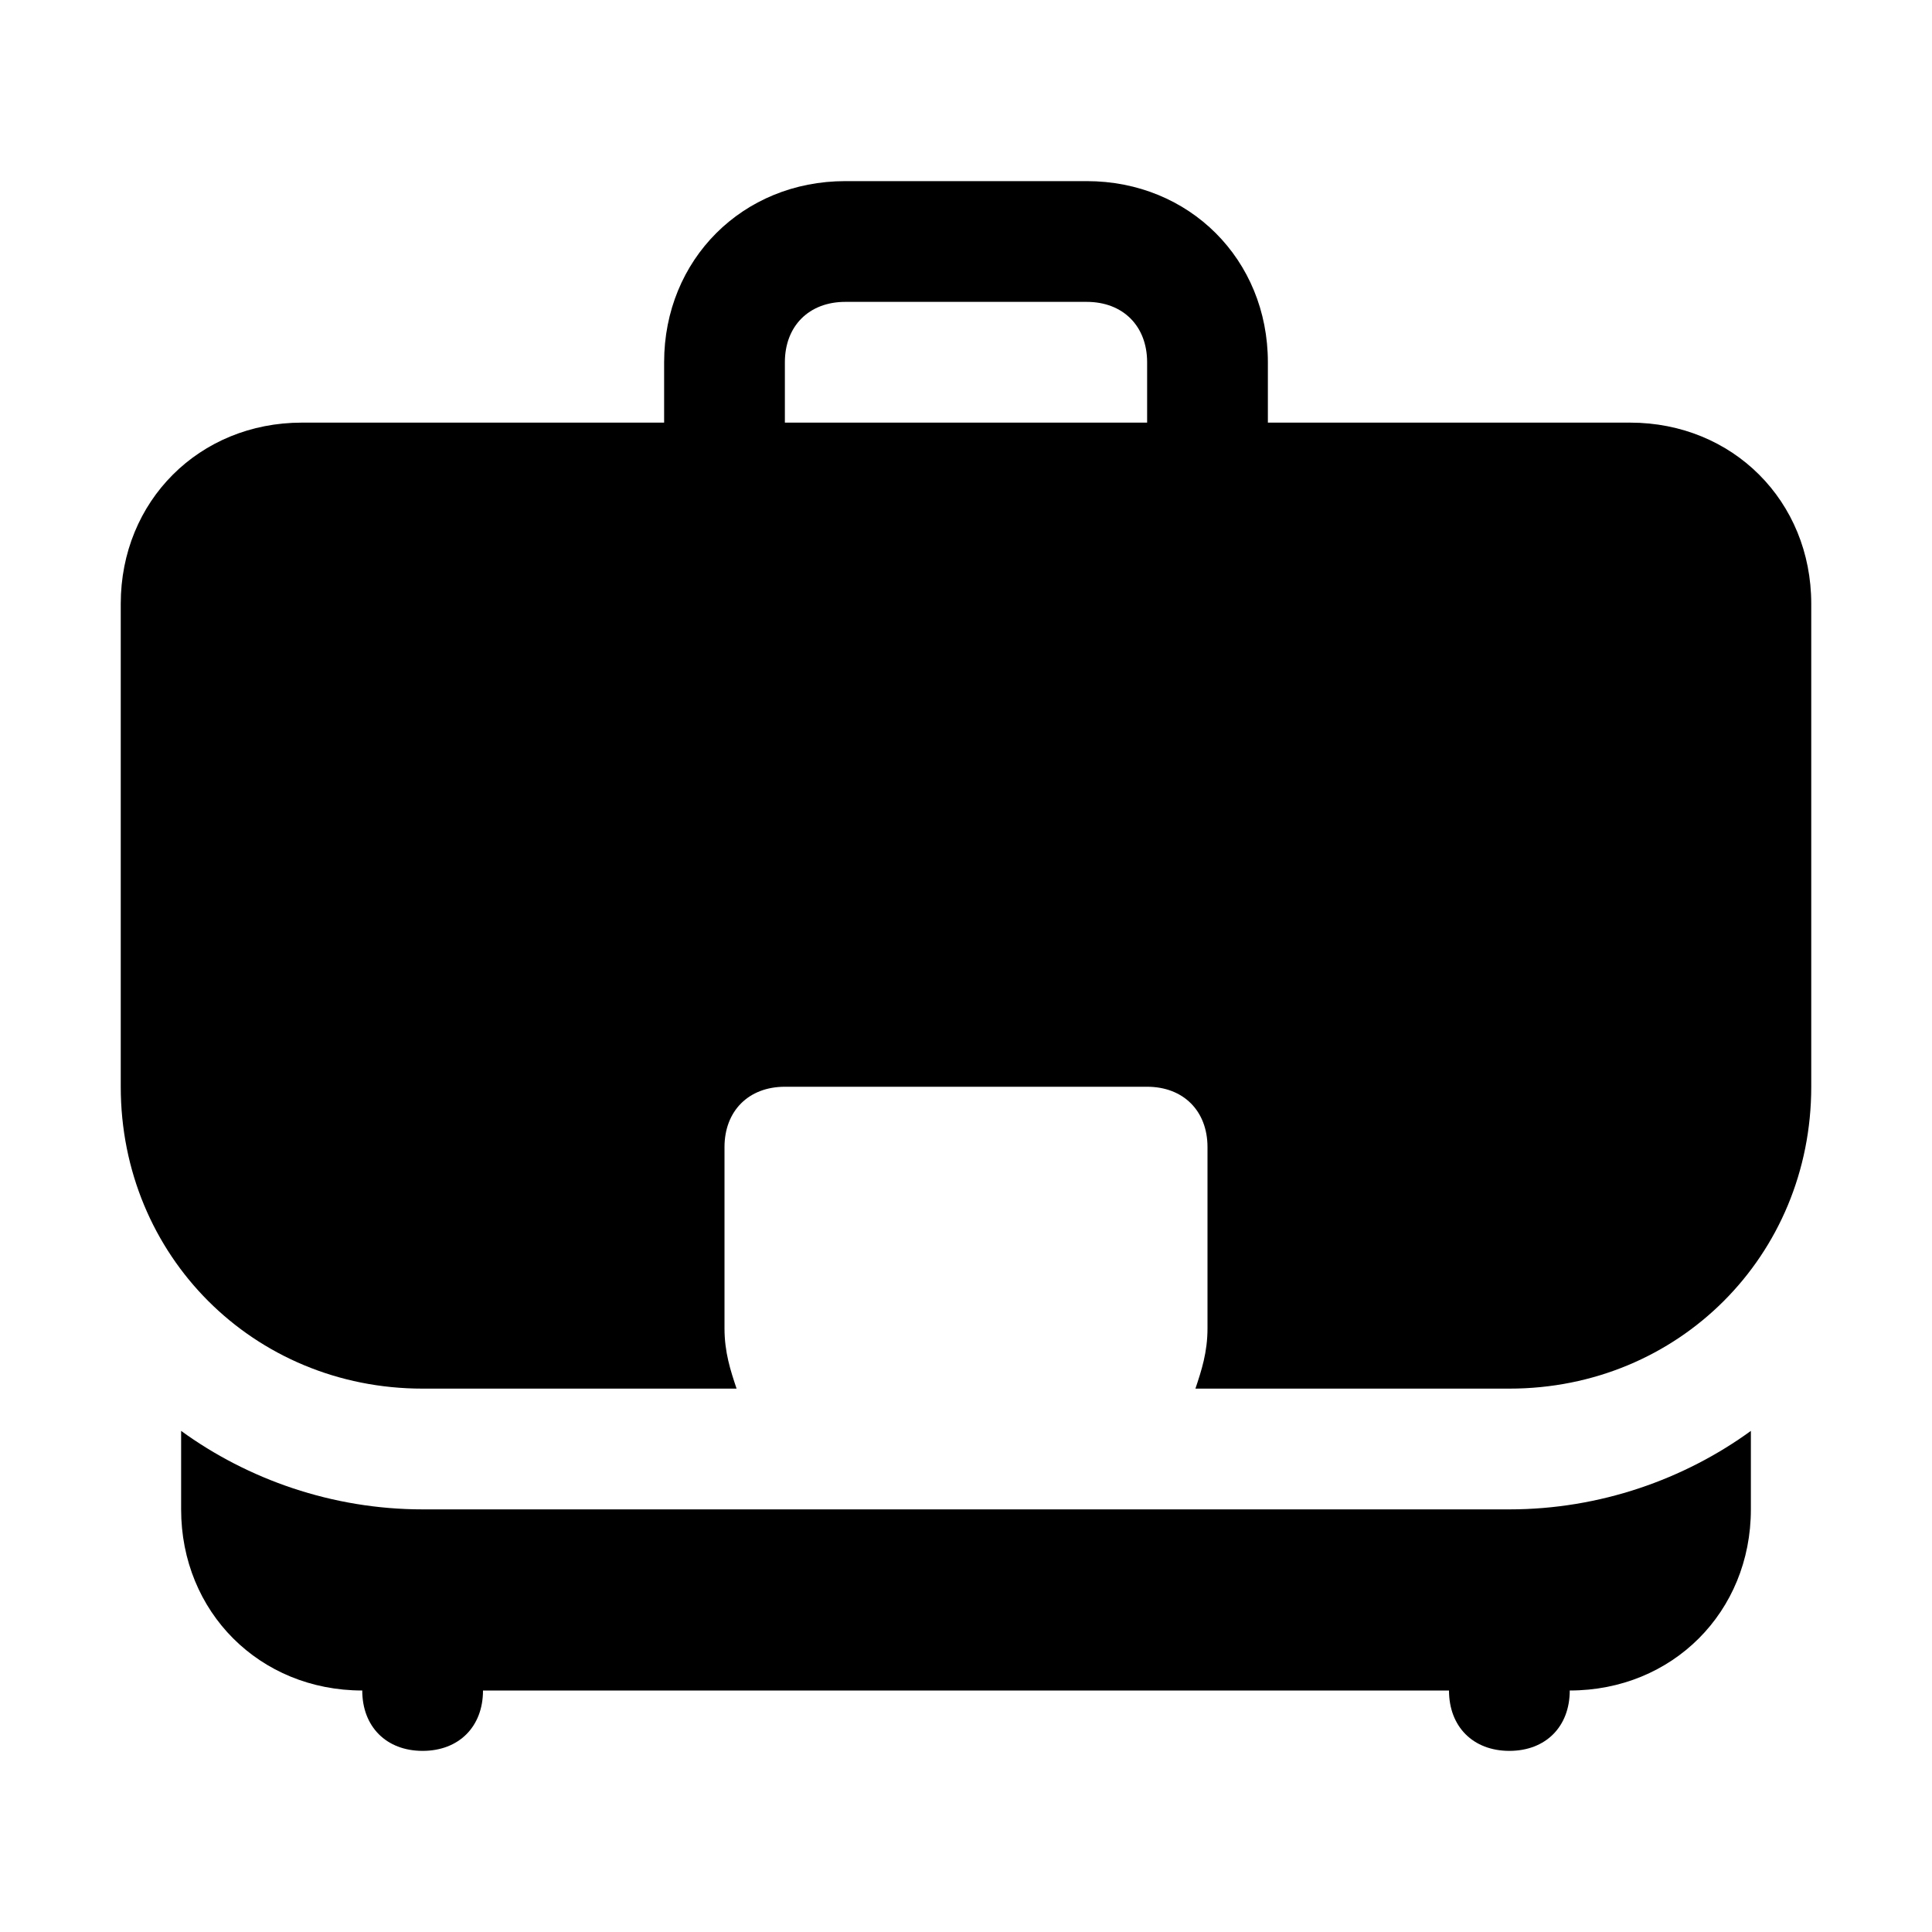
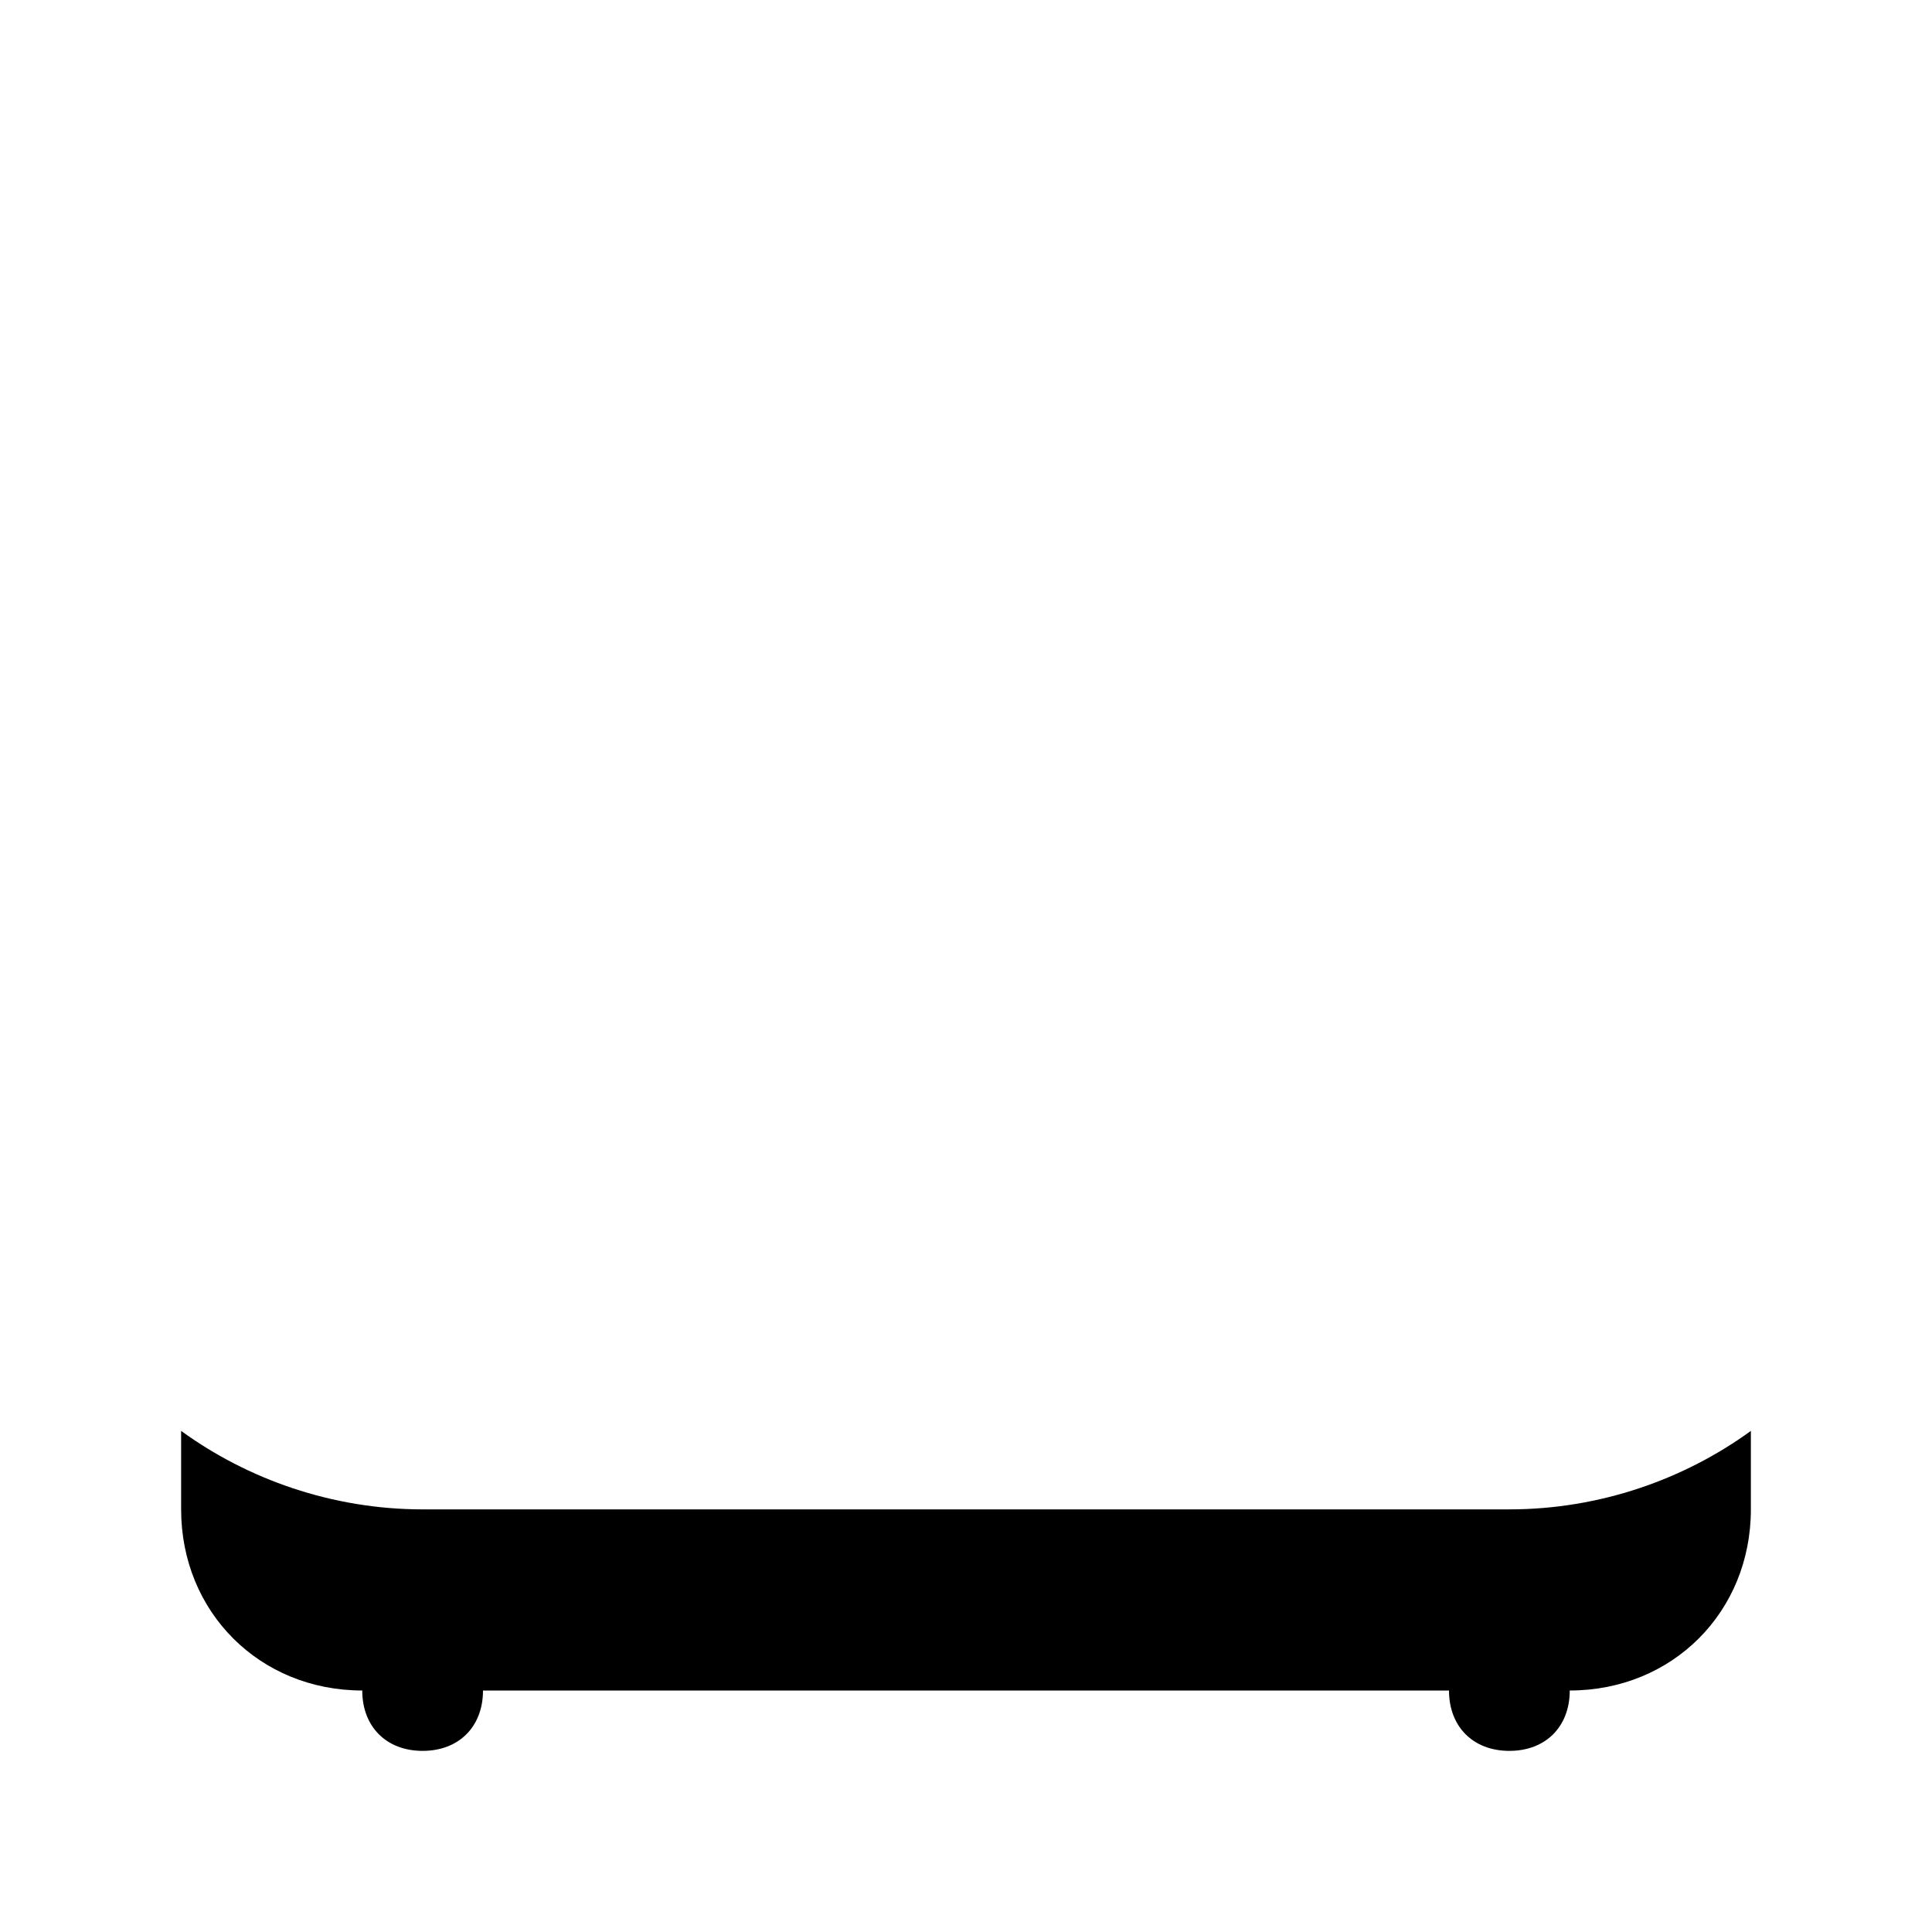
<svg xmlns="http://www.w3.org/2000/svg" version="1.1" id="Icons" viewBox="0 0 32 32" xml:space="preserve">
  <style type="text/css">
	.st0{fill:none;stroke:#000000;stroke-width:2;stroke-linecap:round;stroke-linejoin:round;stroke-miterlimit:10;}
</style>
  <g>
    <path d="M7,25c-1.5,0-2.9-0.5-4-1.3V25c0,1.7,1.3,3,3,3c0,0.6,0.4,1,1,1s1-0.4,1-1h16c0,0.6,0.4,1,1,1s1-0.4,1-1c1.7,0,3-1.3,3-3   v-1.3c-1.1,0.8-2.5,1.3-4,1.3H7z" />
-     <path d="M27,7h-6V6c0-1.7-1.3-3-3-3h-4c-1.7,0-3,1.3-3,3v1H5c-1.7,0-3,1.3-3,3v8c0,2.8,2.2,5,5,5h5.2c-0.1-0.3-0.2-0.6-0.2-1v-3   c0-0.6,0.4-1,1-1h6c0.6,0,1,0.4,1,1v3c0,0.4-0.1,0.7-0.2,1H25c2.8,0,5-2.2,5-5v-8C30,8.3,28.7,7,27,7z M13,6c0-0.6,0.4-1,1-1h4   c0.6,0,1,0.4,1,1v1h-6V6z" />
  </g>
</svg>